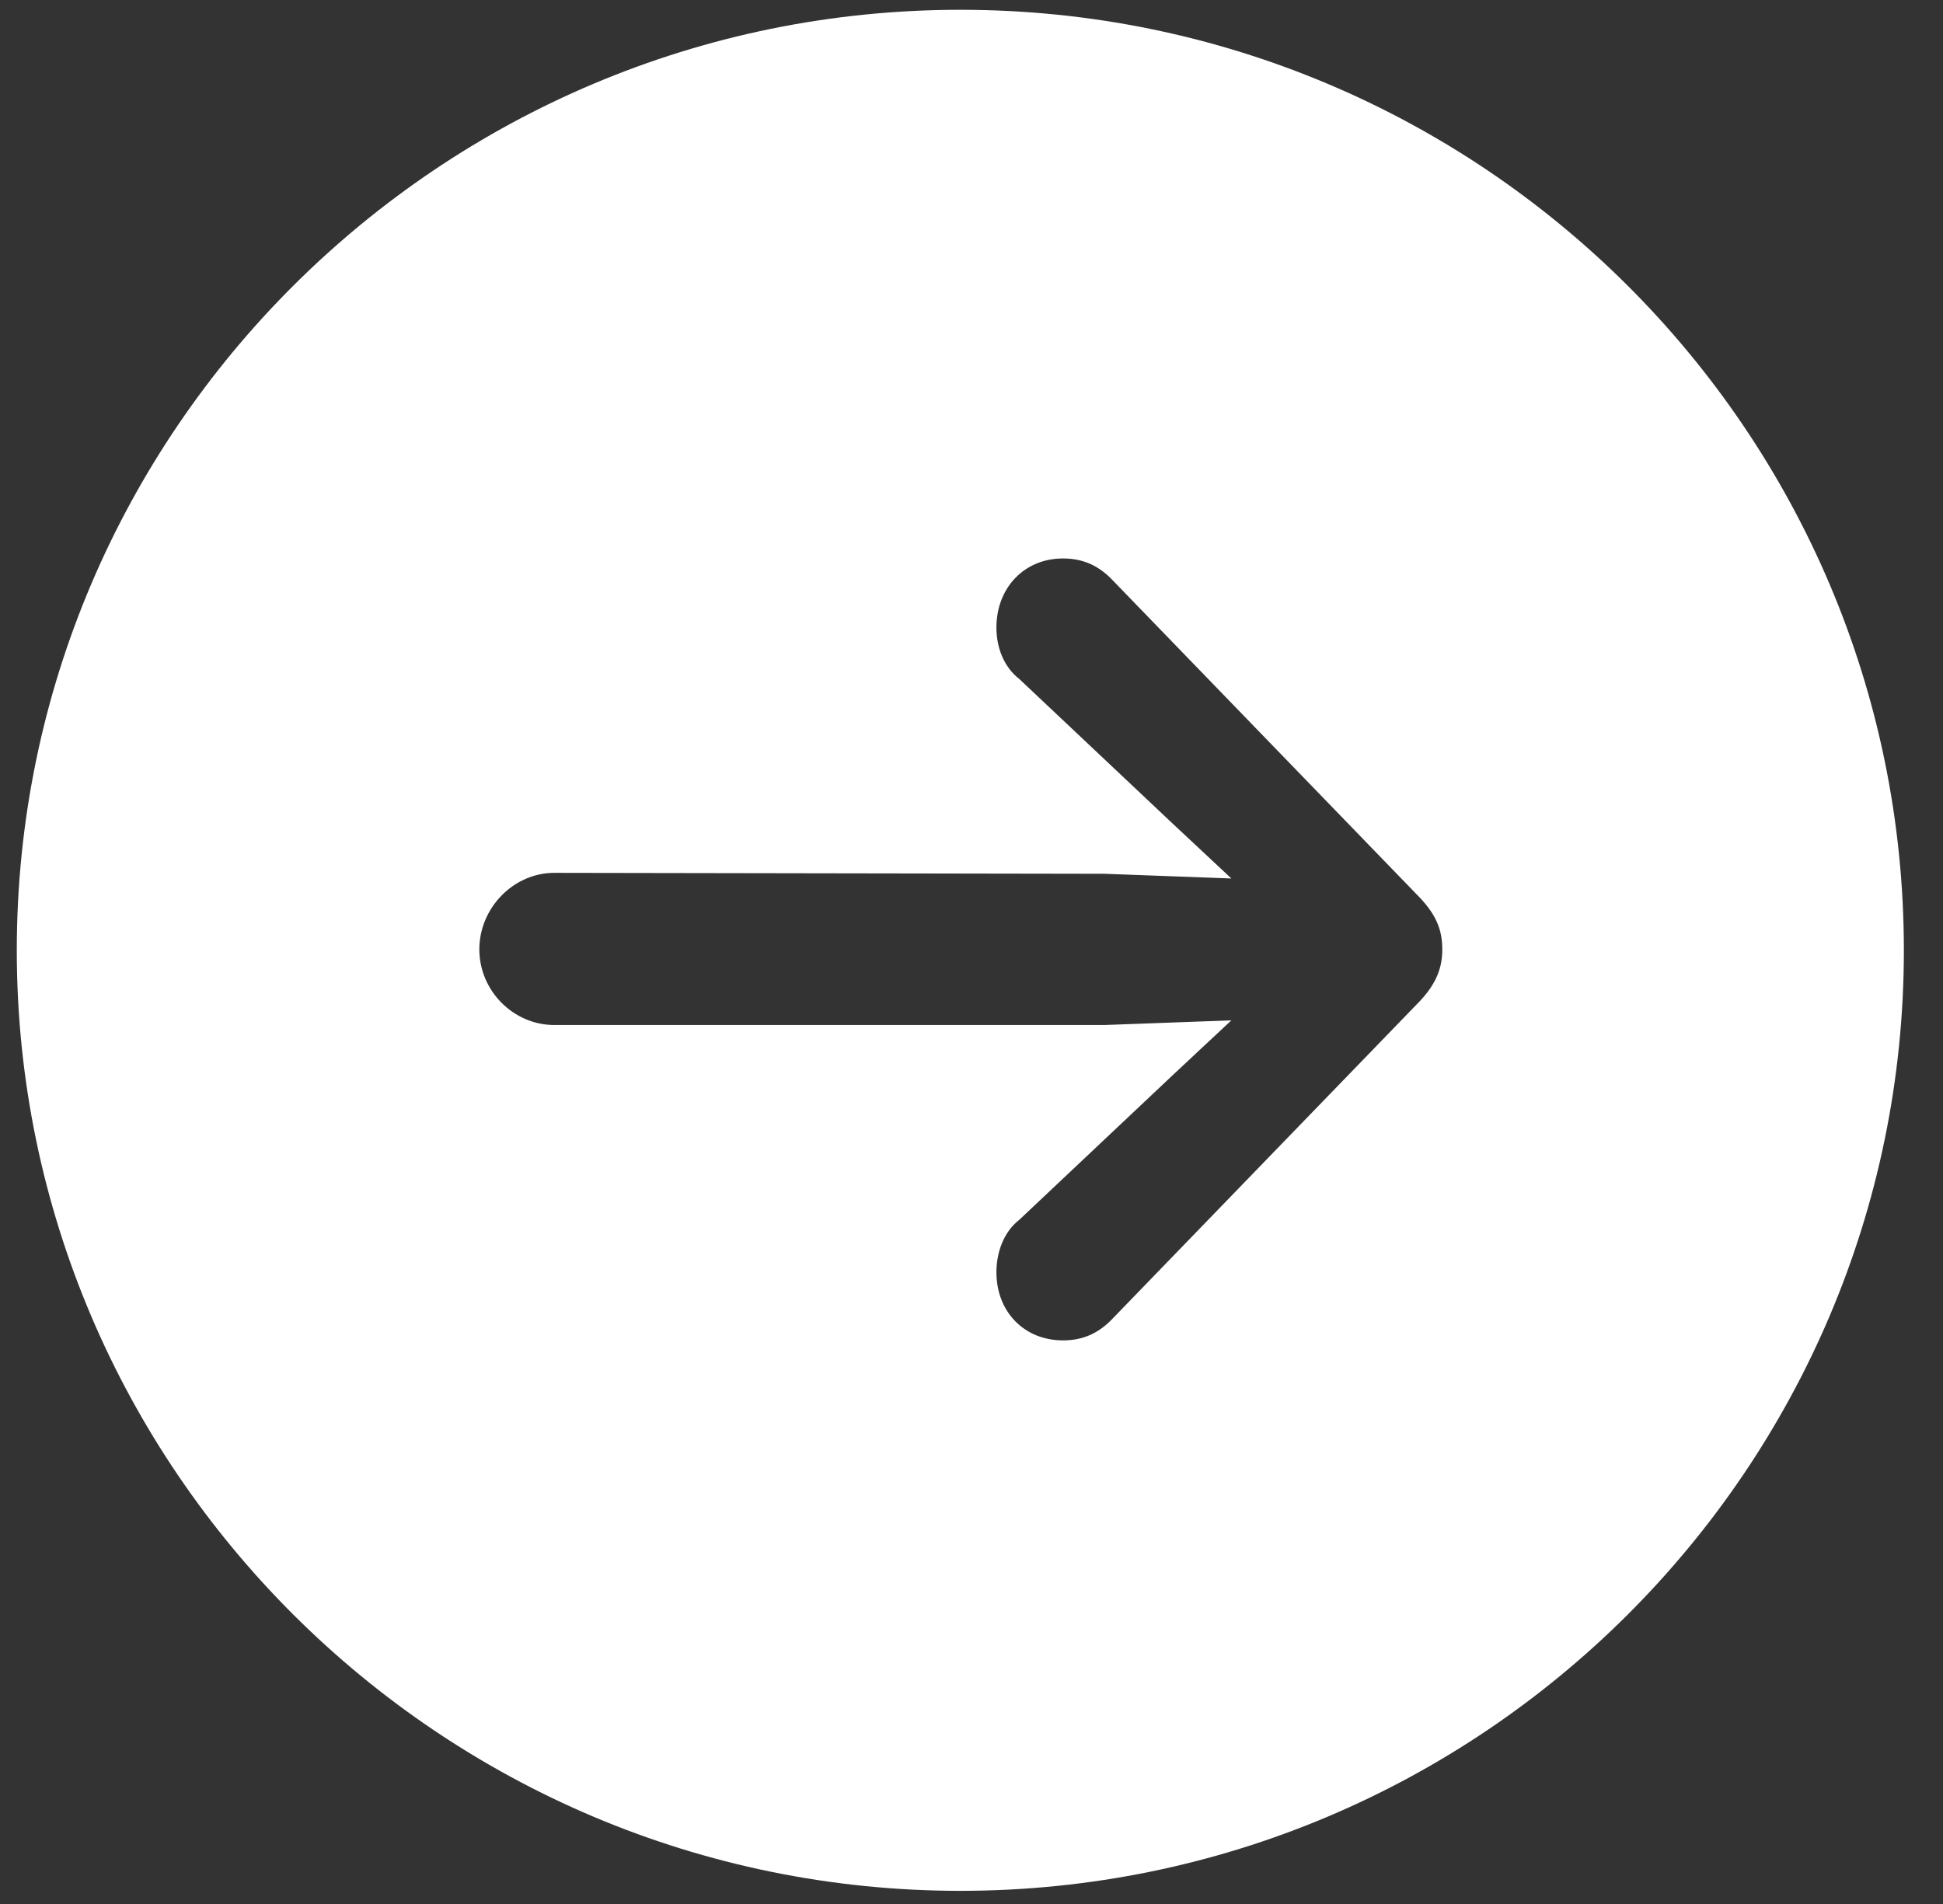
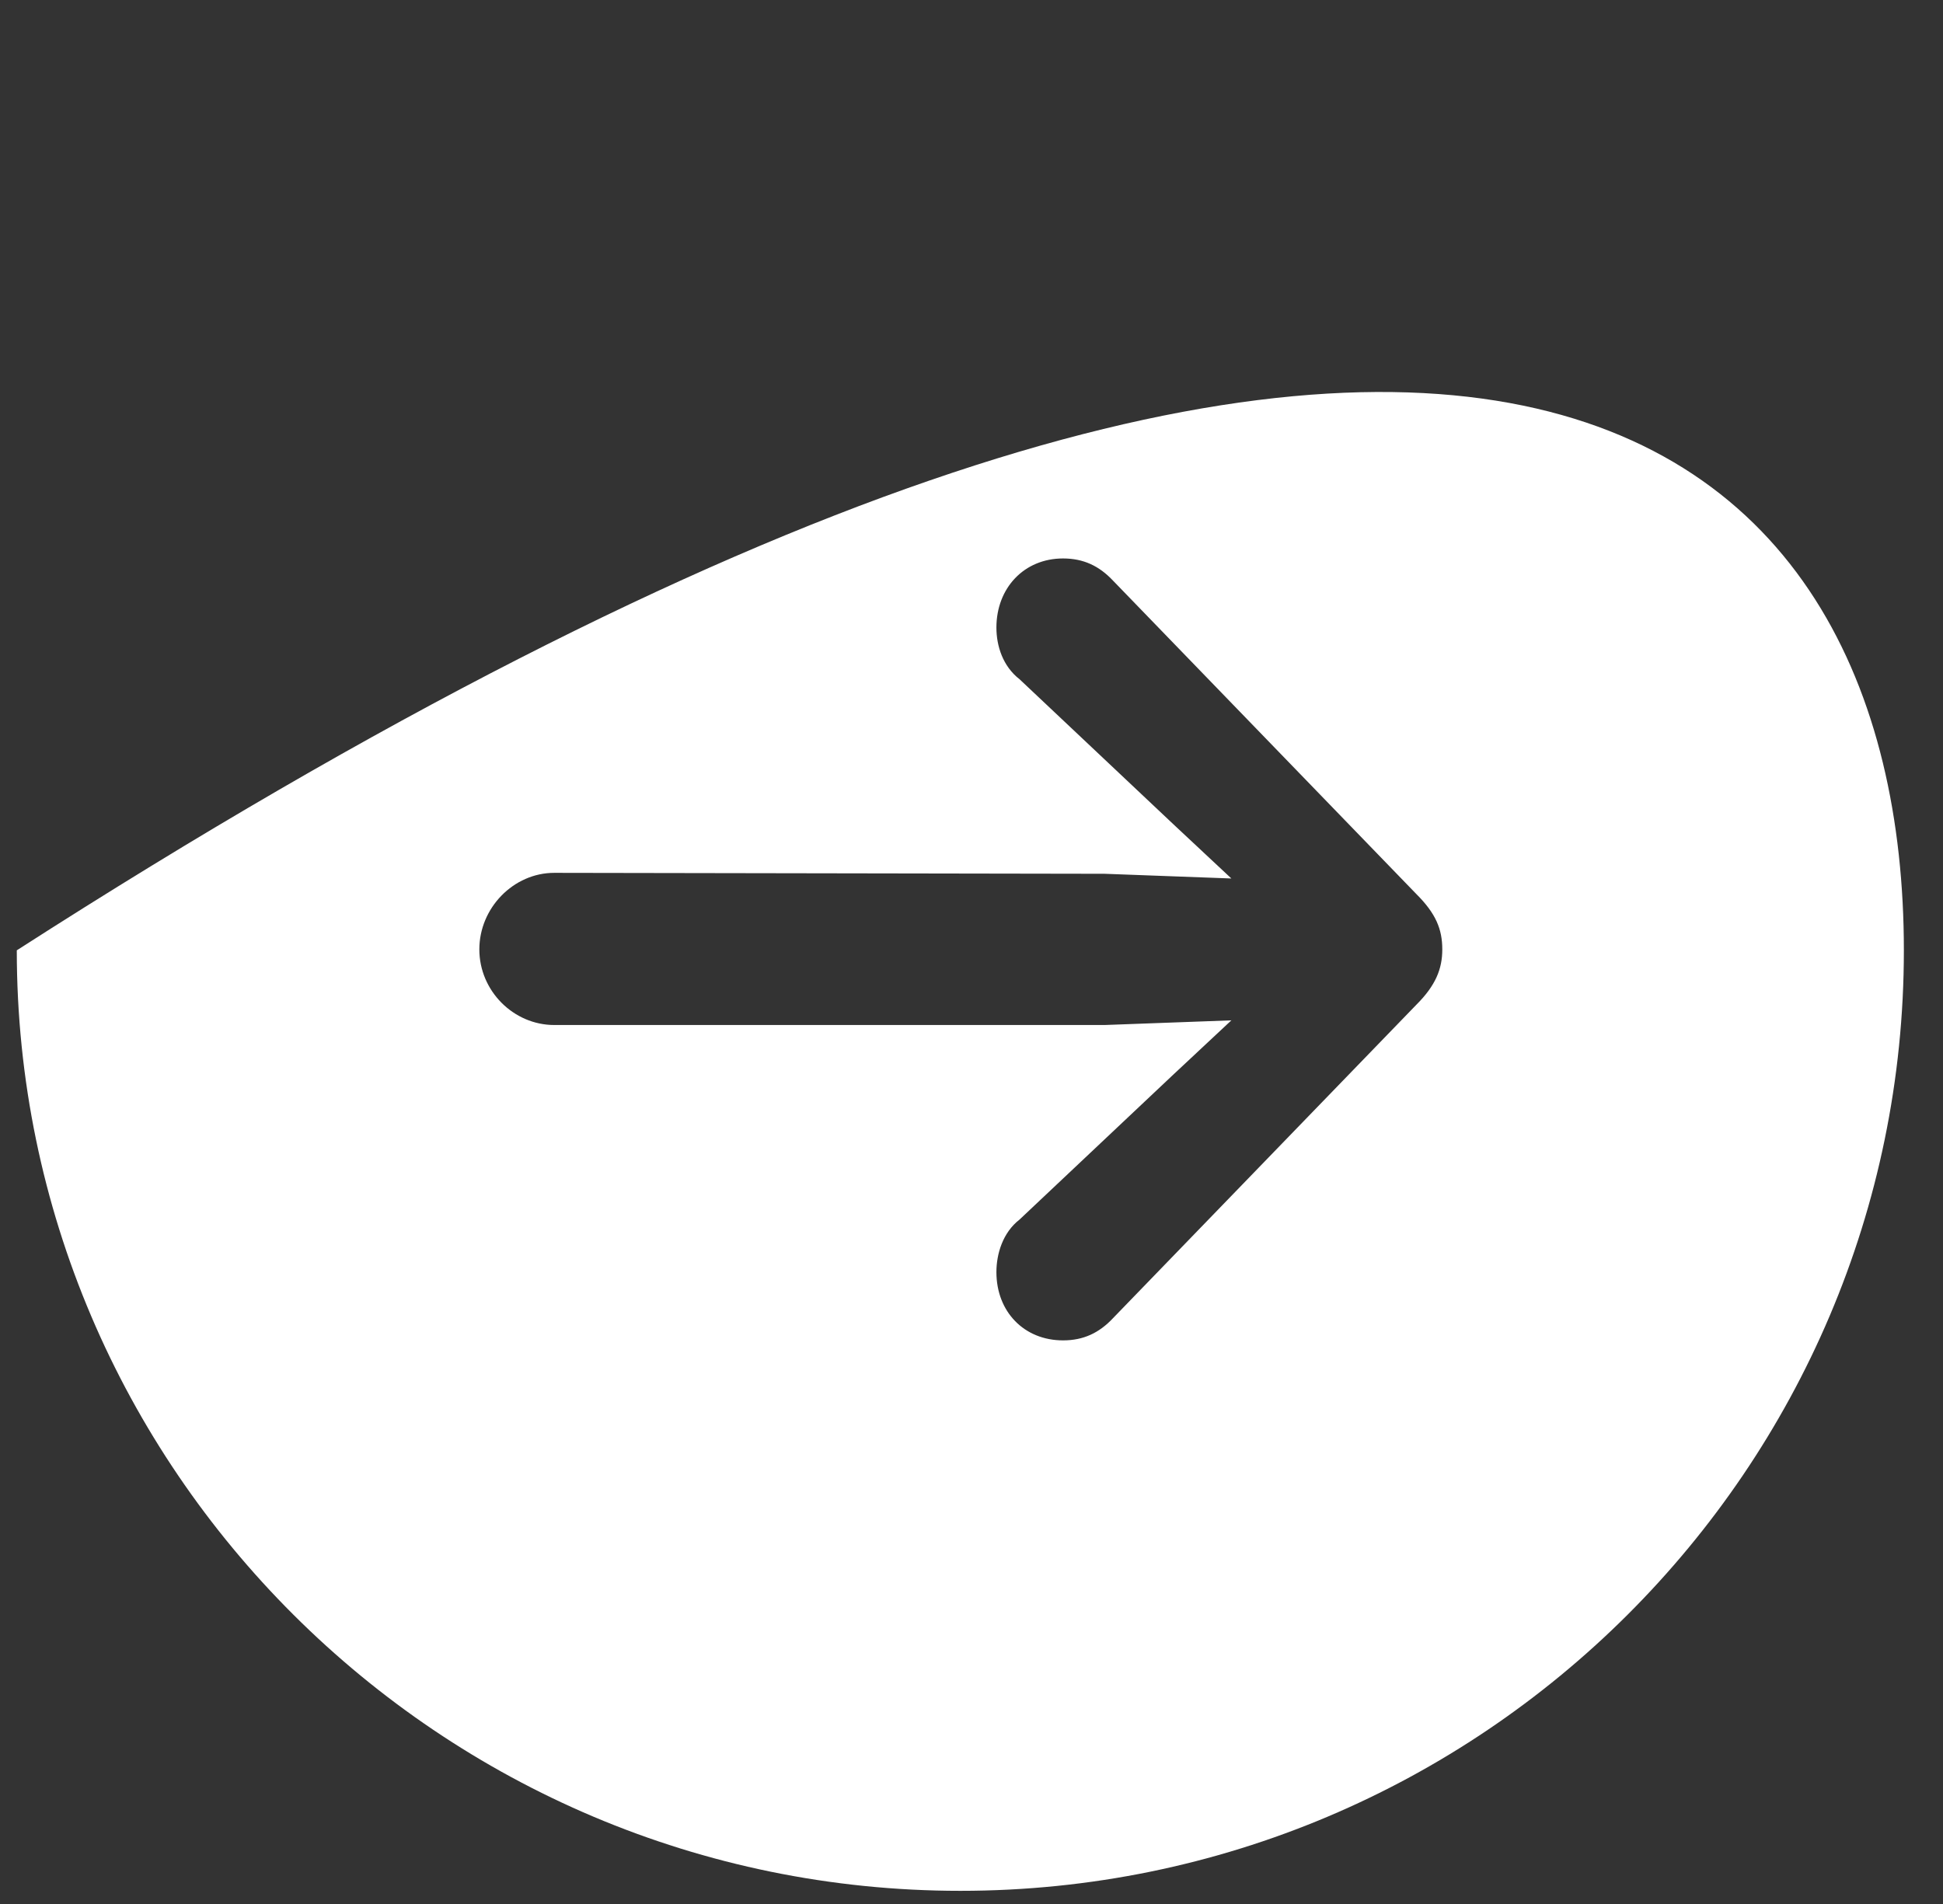
<svg xmlns="http://www.w3.org/2000/svg" width="50" height="49" viewBox="0 0 50 49" fill="none">
  <rect x="0" y="0" width="50" height="49" fill="#333333" stroke="none" />
-   <path d="M48.993 24.457C48.993 37.793 38.115 48.661 24.713 48.661C11.335 48.661 0.432 37.793 0.432 24.457C0.432 11.097 11.335 0.252 24.713 0.252C38.115 0.252 48.993 11.097 48.993 24.457ZM25.641 16.151C25.641 16.626 25.808 17.148 26.236 17.48L30.188 21.206L31.687 22.608L28.426 22.487L14.263 22.463C13.215 22.463 12.335 23.365 12.335 24.433C12.335 25.501 13.215 26.379 14.263 26.379H28.426L31.687 26.259L30.188 27.66L26.236 31.386C25.808 31.718 25.641 32.264 25.641 32.738C25.641 33.759 26.355 34.495 27.355 34.495C27.879 34.495 28.283 34.305 28.64 33.925L36.448 25.857C36.948 25.358 37.115 24.931 37.115 24.433C37.115 23.911 36.948 23.508 36.448 23.009L28.64 14.941C28.283 14.562 27.879 14.372 27.355 14.372C26.355 14.372 25.641 15.131 25.641 16.151Z" fill="white" />
+   <path d="M48.993 24.457C48.993 37.793 38.115 48.661 24.713 48.661C11.335 48.661 0.432 37.793 0.432 24.457C38.115 0.252 48.993 11.097 48.993 24.457ZM25.641 16.151C25.641 16.626 25.808 17.148 26.236 17.48L30.188 21.206L31.687 22.608L28.426 22.487L14.263 22.463C13.215 22.463 12.335 23.365 12.335 24.433C12.335 25.501 13.215 26.379 14.263 26.379H28.426L31.687 26.259L30.188 27.66L26.236 31.386C25.808 31.718 25.641 32.264 25.641 32.738C25.641 33.759 26.355 34.495 27.355 34.495C27.879 34.495 28.283 34.305 28.64 33.925L36.448 25.857C36.948 25.358 37.115 24.931 37.115 24.433C37.115 23.911 36.948 23.508 36.448 23.009L28.64 14.941C28.283 14.562 27.879 14.372 27.355 14.372C26.355 14.372 25.641 15.131 25.641 16.151Z" fill="white" />
</svg>